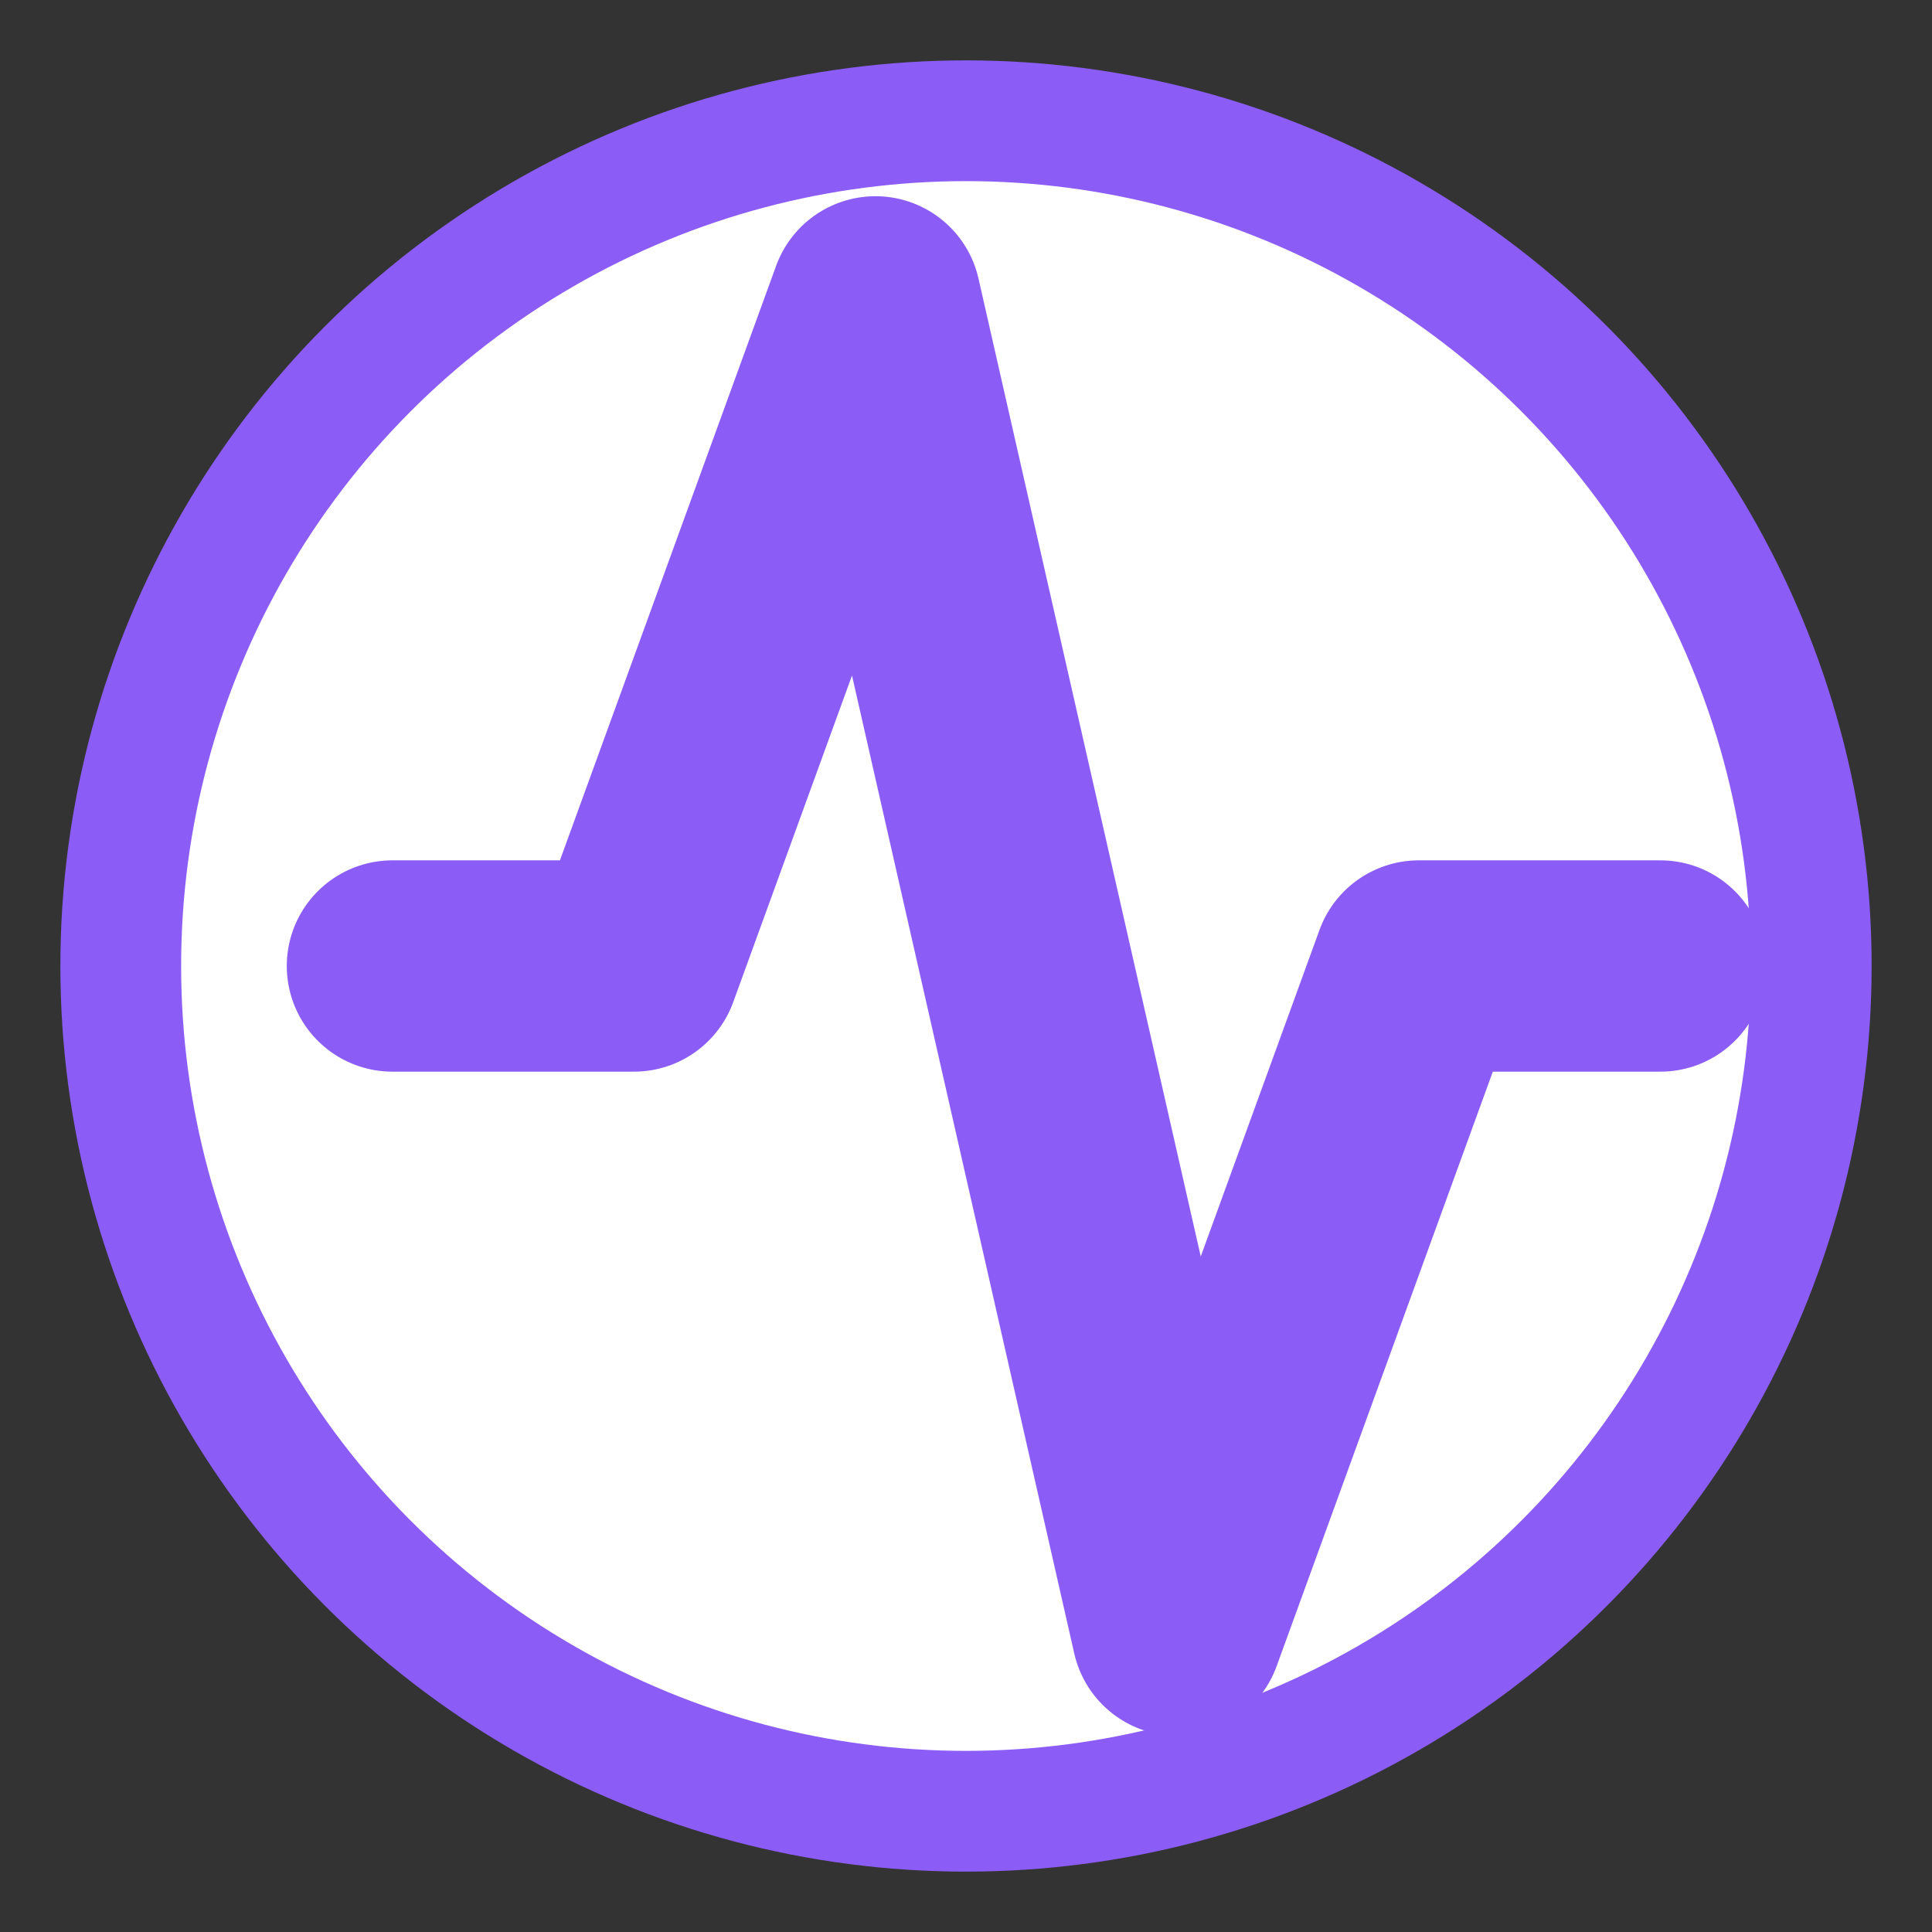
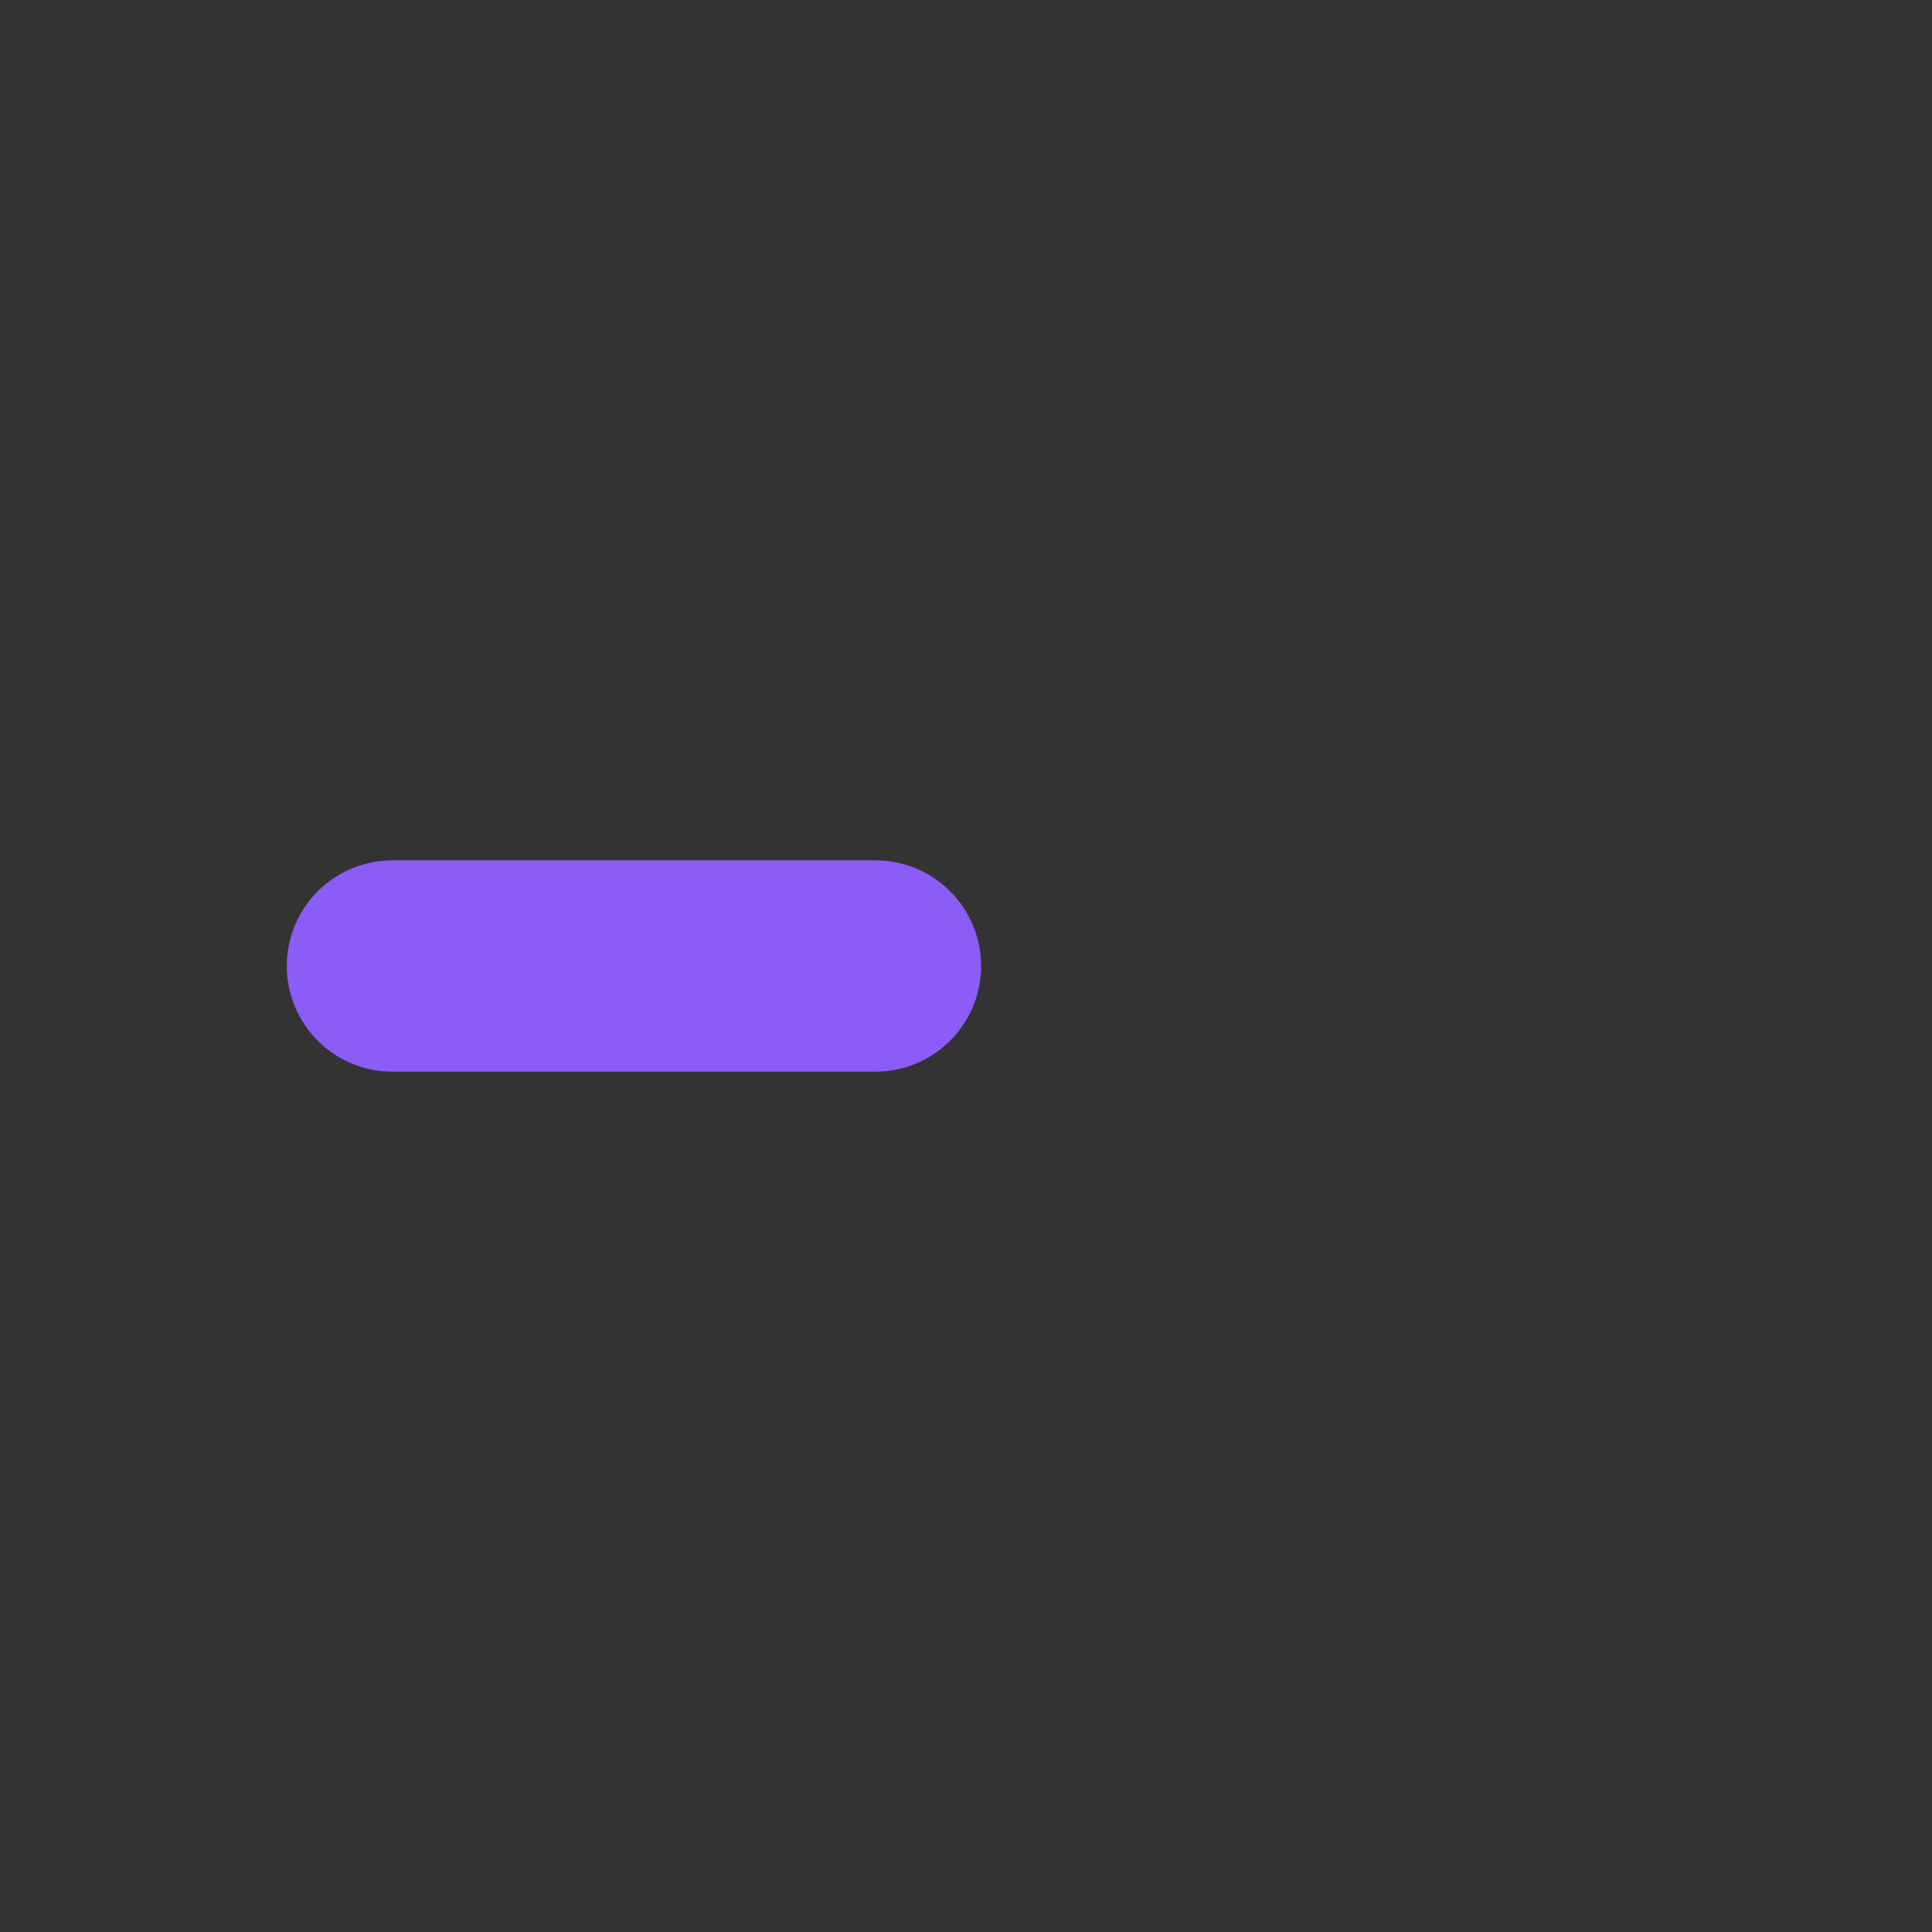
<svg xmlns="http://www.w3.org/2000/svg" viewBox="0 0 64 64" width="128" height="128" fill="none">
  <rect x="0" y="0" width="64" height="64" fill="#333333" stroke="none" />
-   <circle cx="32" cy="32" r="28" fill="white" stroke="#8B5CF6" stroke-width="4" />
-   <path d="M13 32h8l8 -22 10 44 8 -22h8" stroke="#8B5CF6" stroke-width="7" stroke-linecap="round" stroke-linejoin="round" />
+   <path d="M13 32h8h8" stroke="#8B5CF6" stroke-width="7" stroke-linecap="round" stroke-linejoin="round" />
</svg>